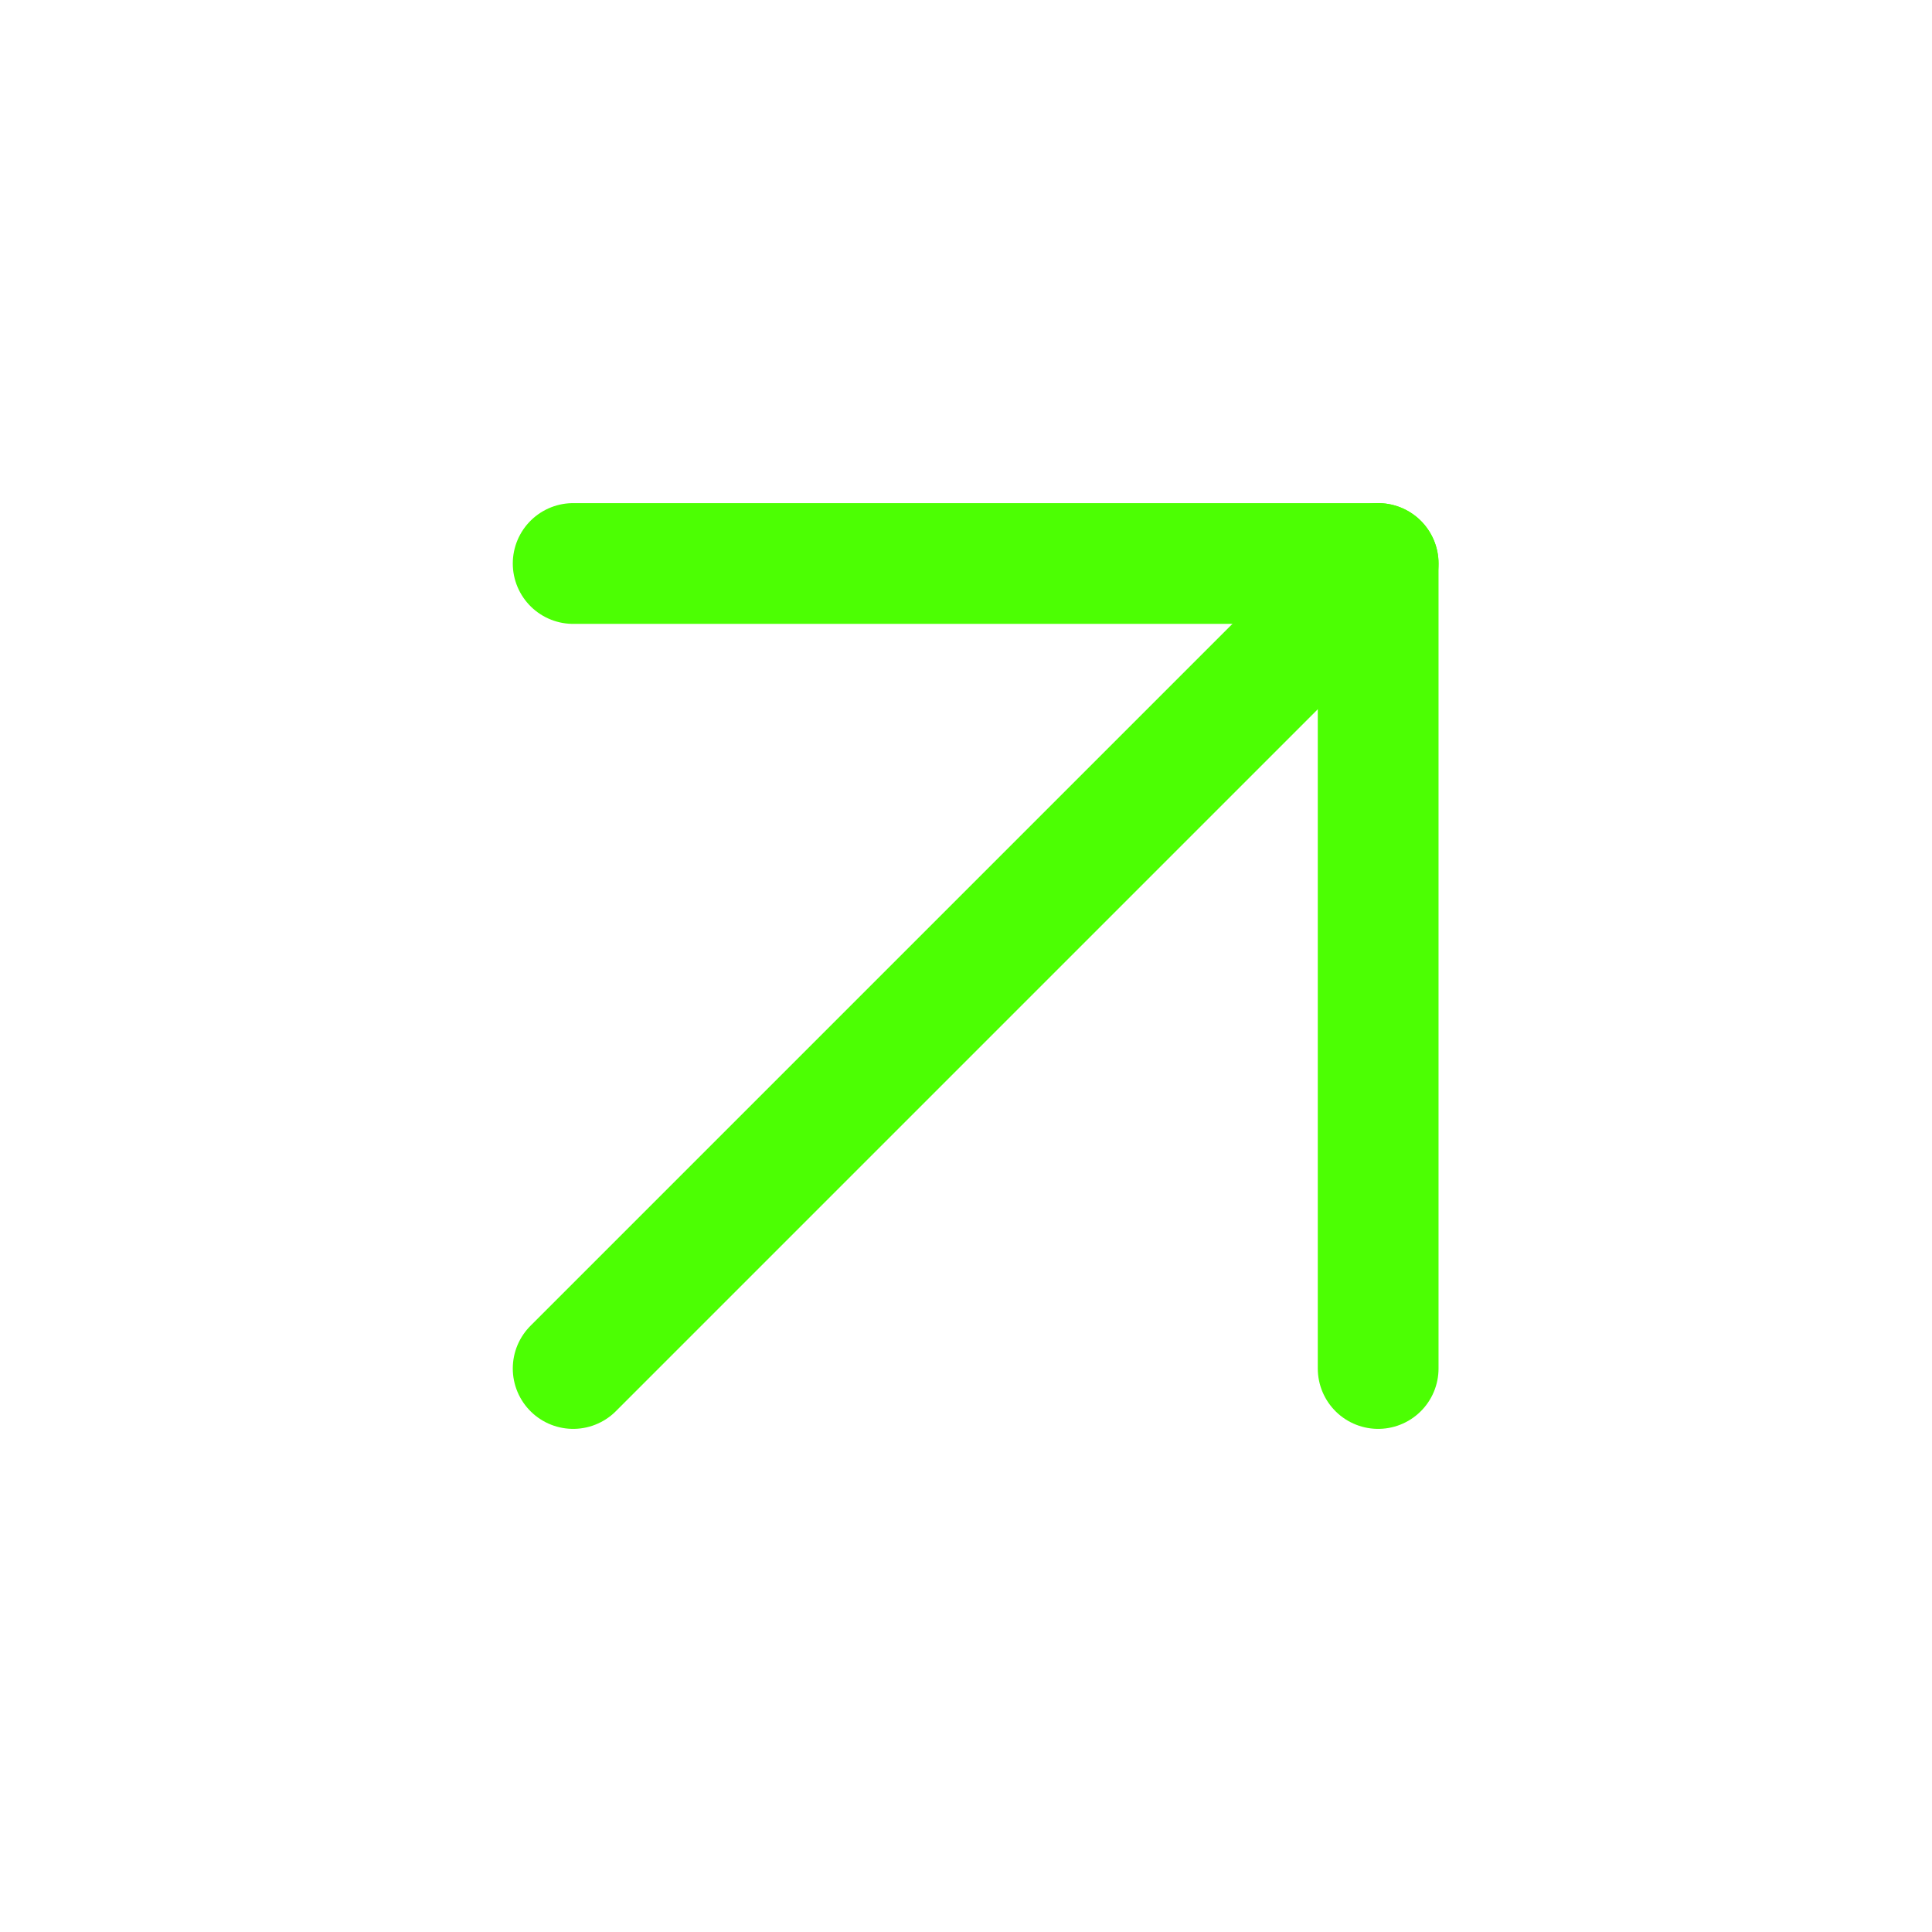
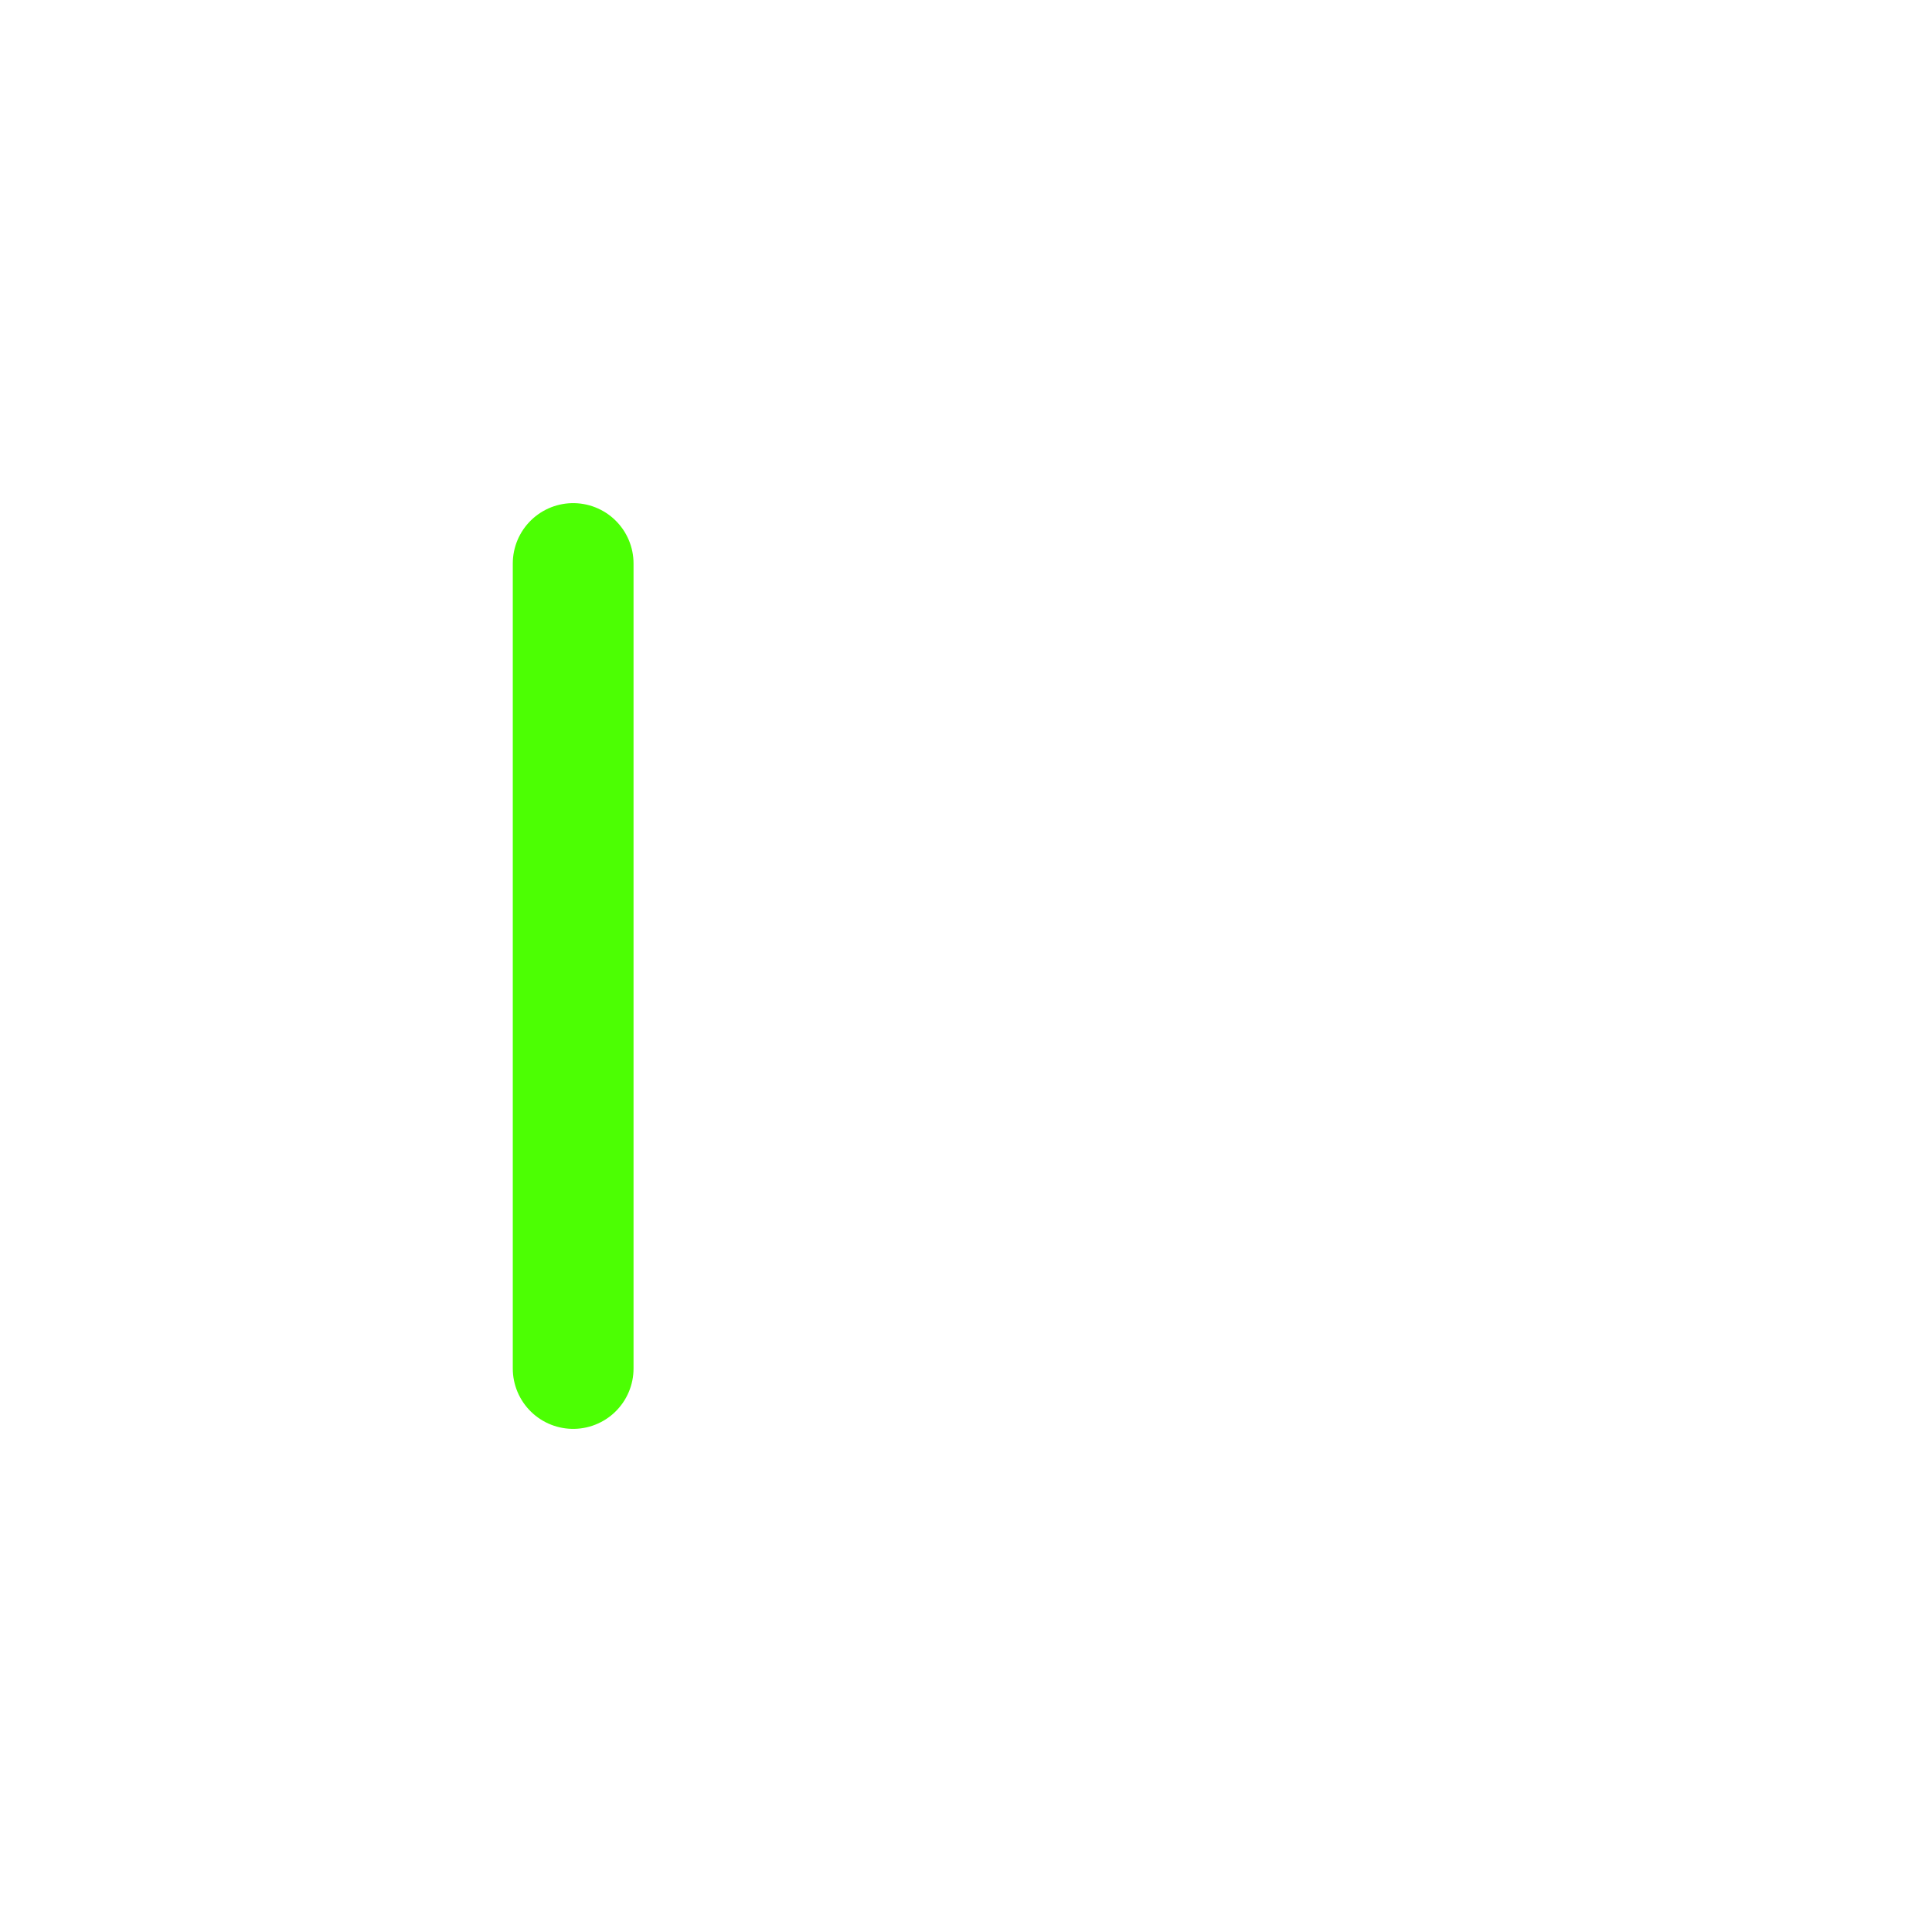
<svg xmlns="http://www.w3.org/2000/svg" width="24" height="24" viewBox="0 0 24 24" fill="none">
-   <path d="M7.12 17L17.12 7" stroke="#4CFF03" stroke-width="1.5" stroke-linecap="round" stroke-linejoin="round" />
-   <path d="M7.12 7H17.12V17" stroke="#4CFF03" stroke-width="1.5" stroke-linecap="round" stroke-linejoin="round" />
+   <path d="M7.12 7V17" stroke="#4CFF03" stroke-width="1.5" stroke-linecap="round" stroke-linejoin="round" />
</svg>